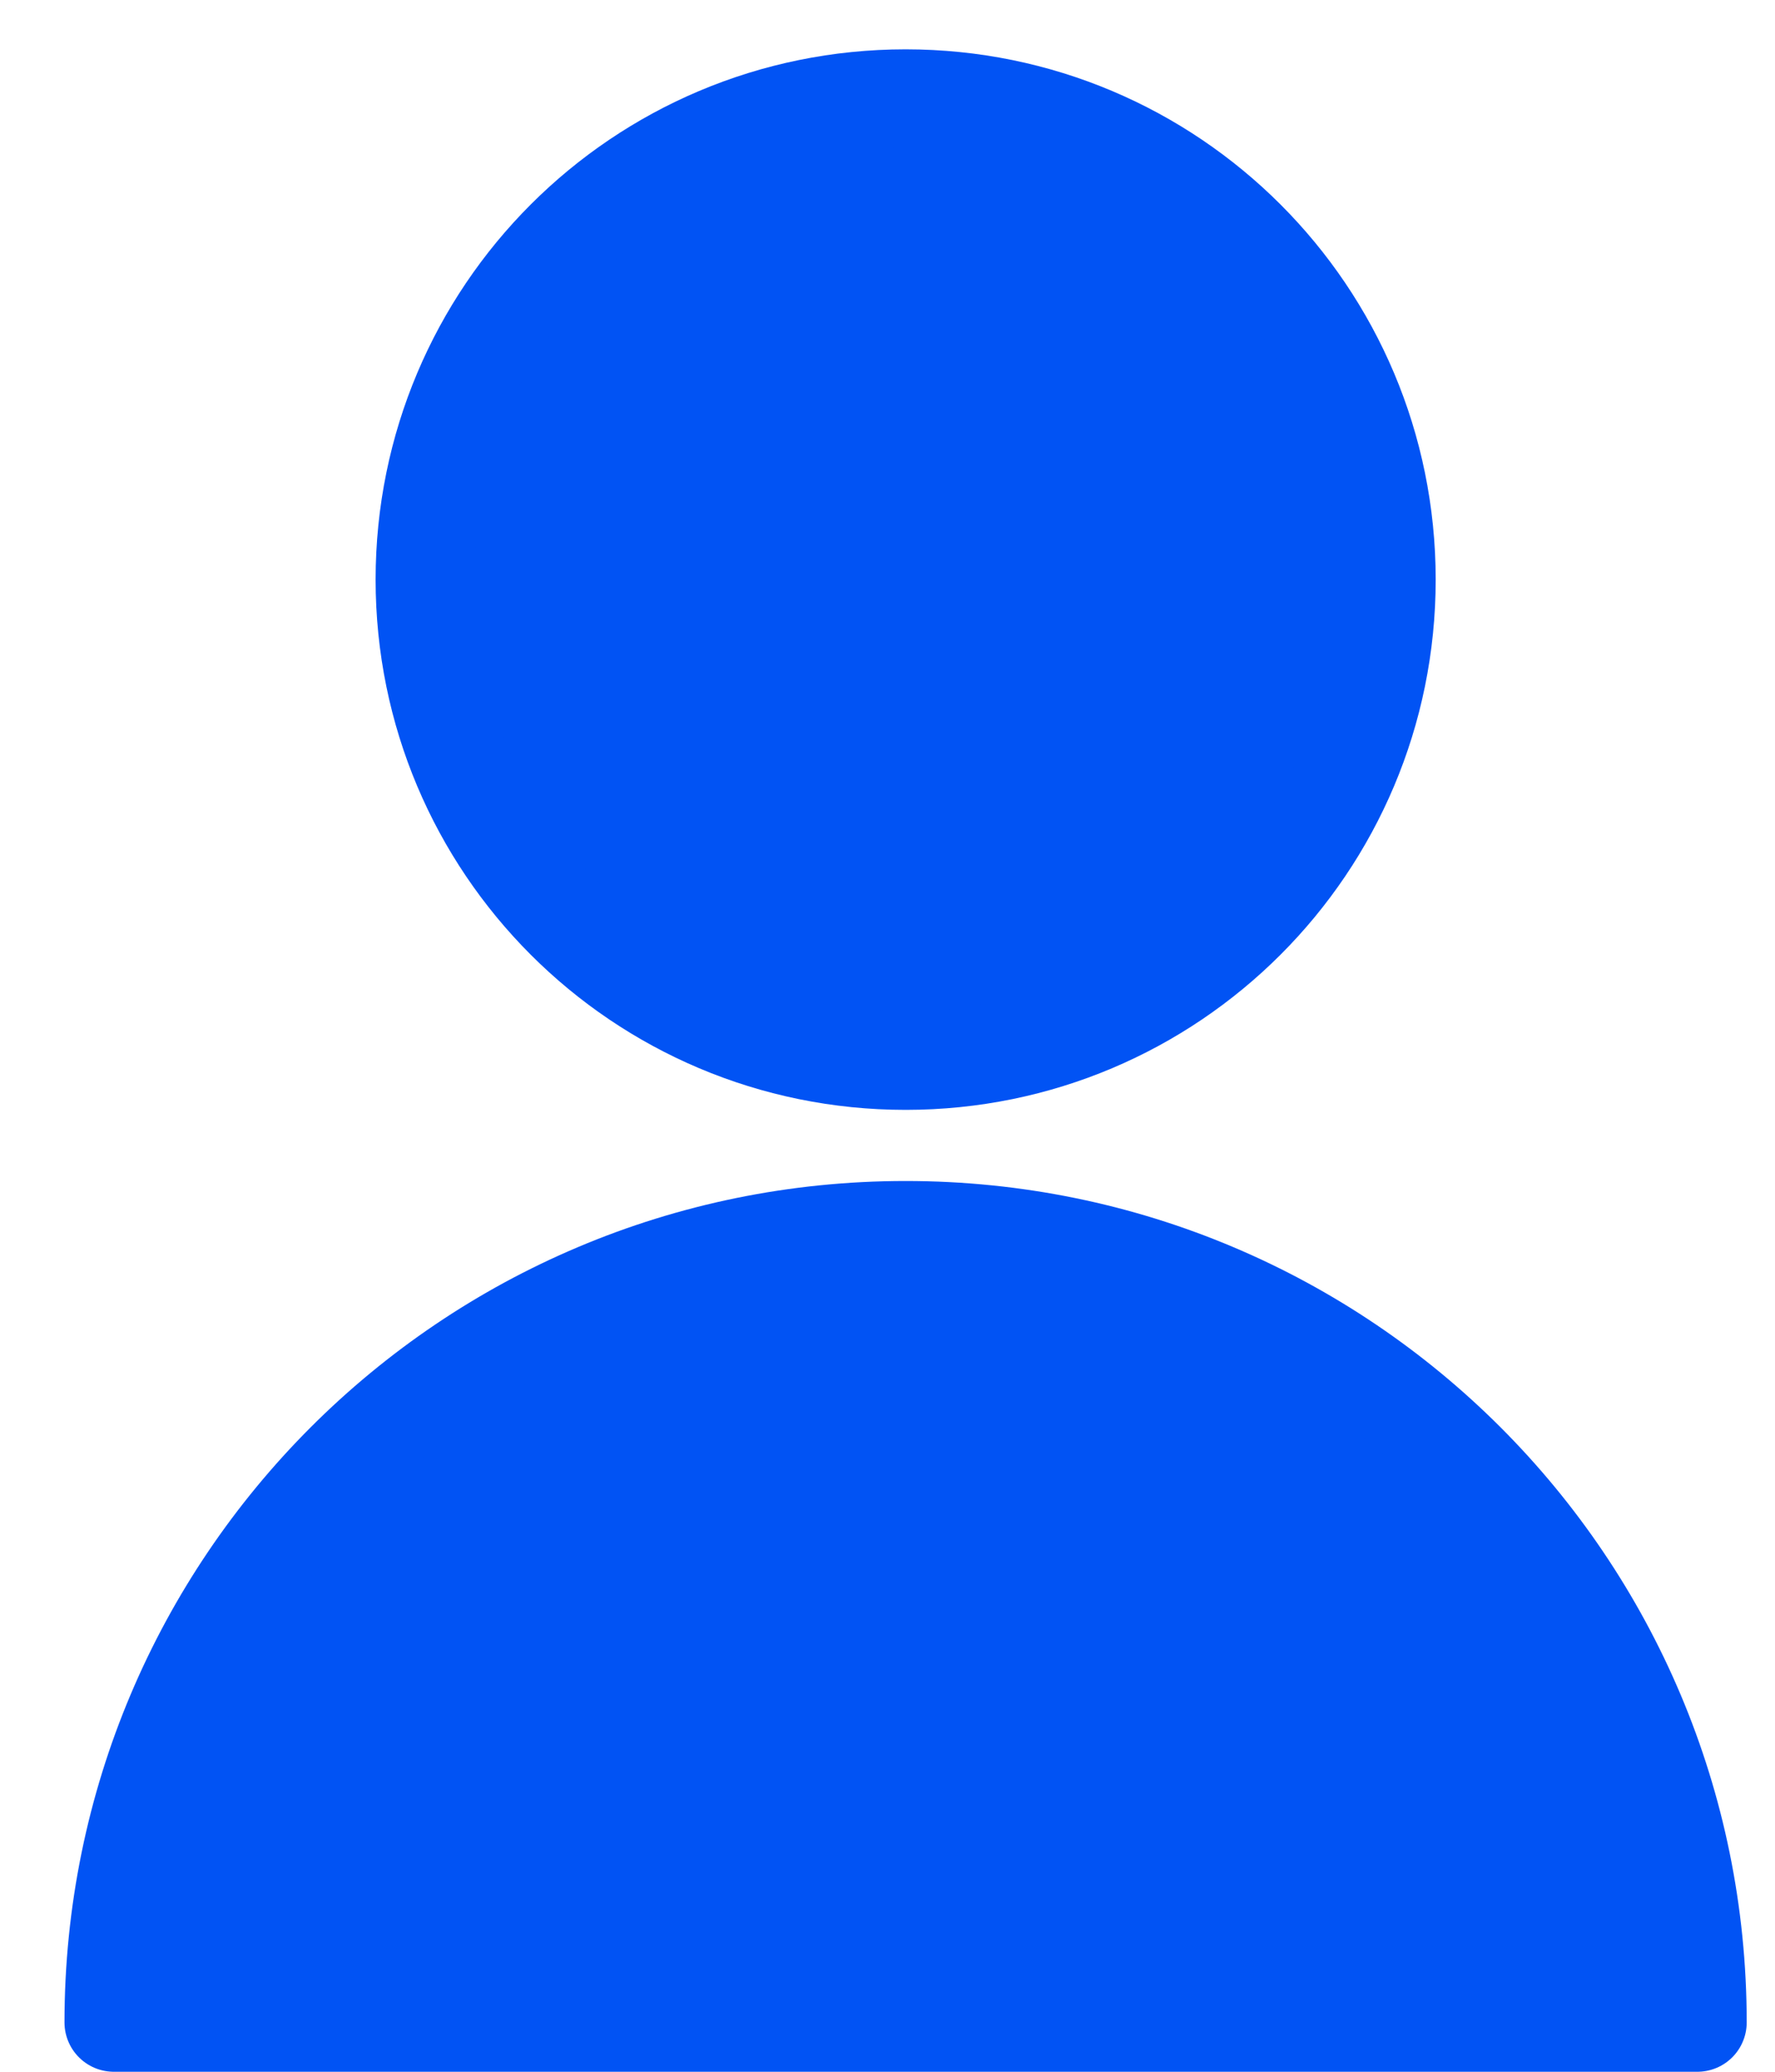
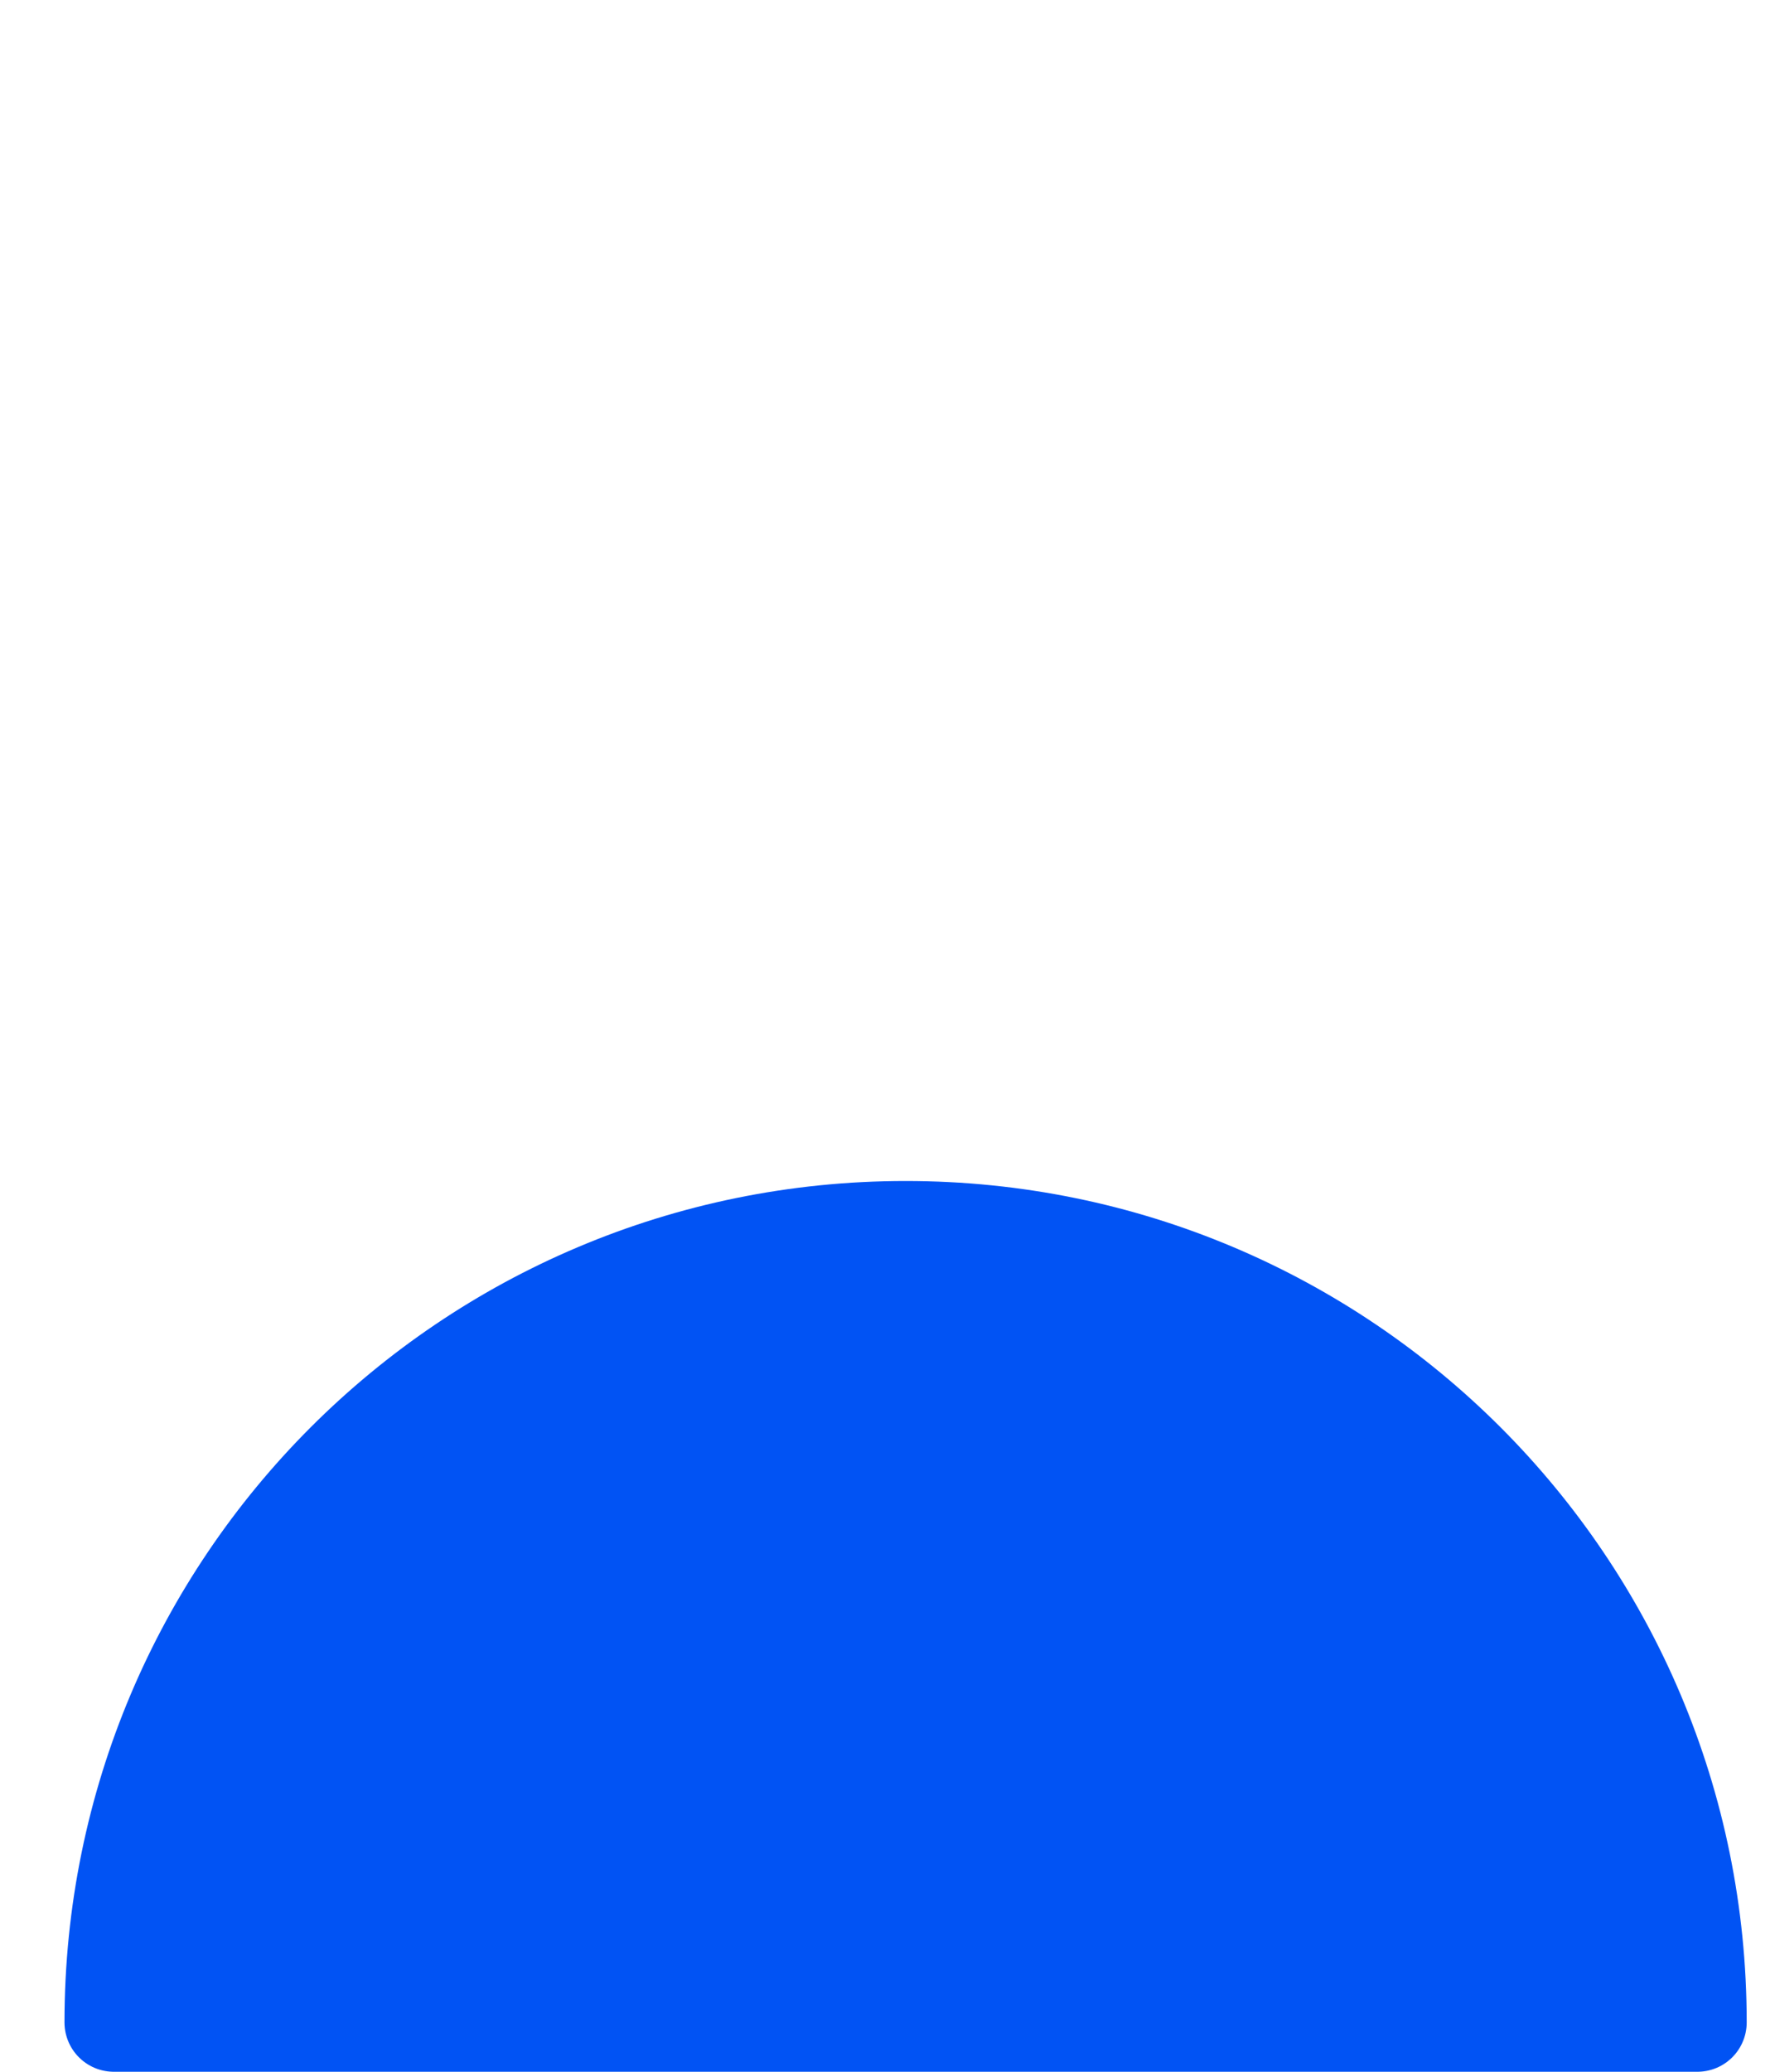
<svg xmlns="http://www.w3.org/2000/svg" width="18" height="21" viewBox="0 0 18 21" fill="none">
-   <path d="M9.184 10.75C11.879 10.75 14.059 8.571 14.059 5.875C14.059 3.179 11.879 1 9.184 1C6.488 1 4.309 3.179 4.309 5.875C4.309 8.571 6.488 10.75 9.184 10.75Z" fill="#0153F4" stroke="#0153F4" stroke-linecap="round" stroke-linejoin="round" />
  <path d="M1.154 20.5C1.154 16.061 4.745 12.471 9.184 12.471C13.623 12.471 17.213 16.061 17.213 20.5H1.154Z" fill="#0153F4" stroke="#0153F4" stroke-linecap="round" stroke-linejoin="round" />
</svg>